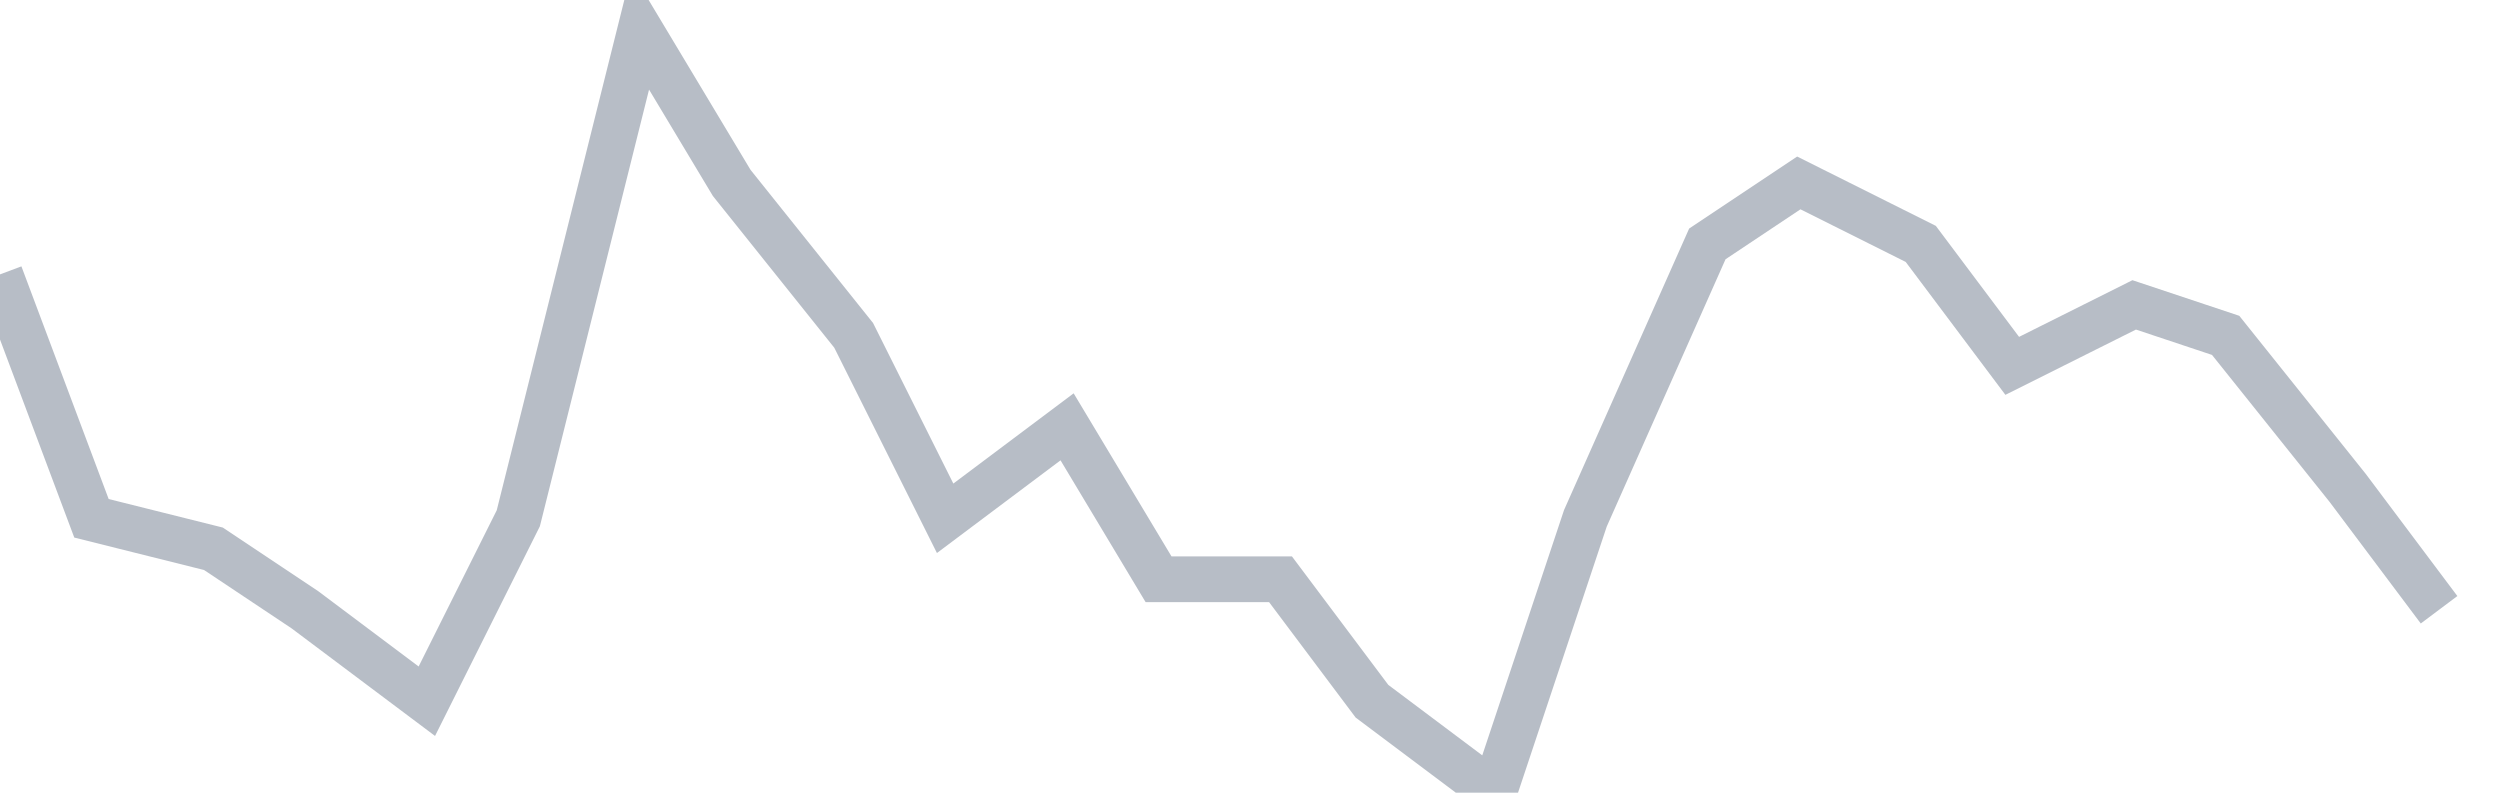
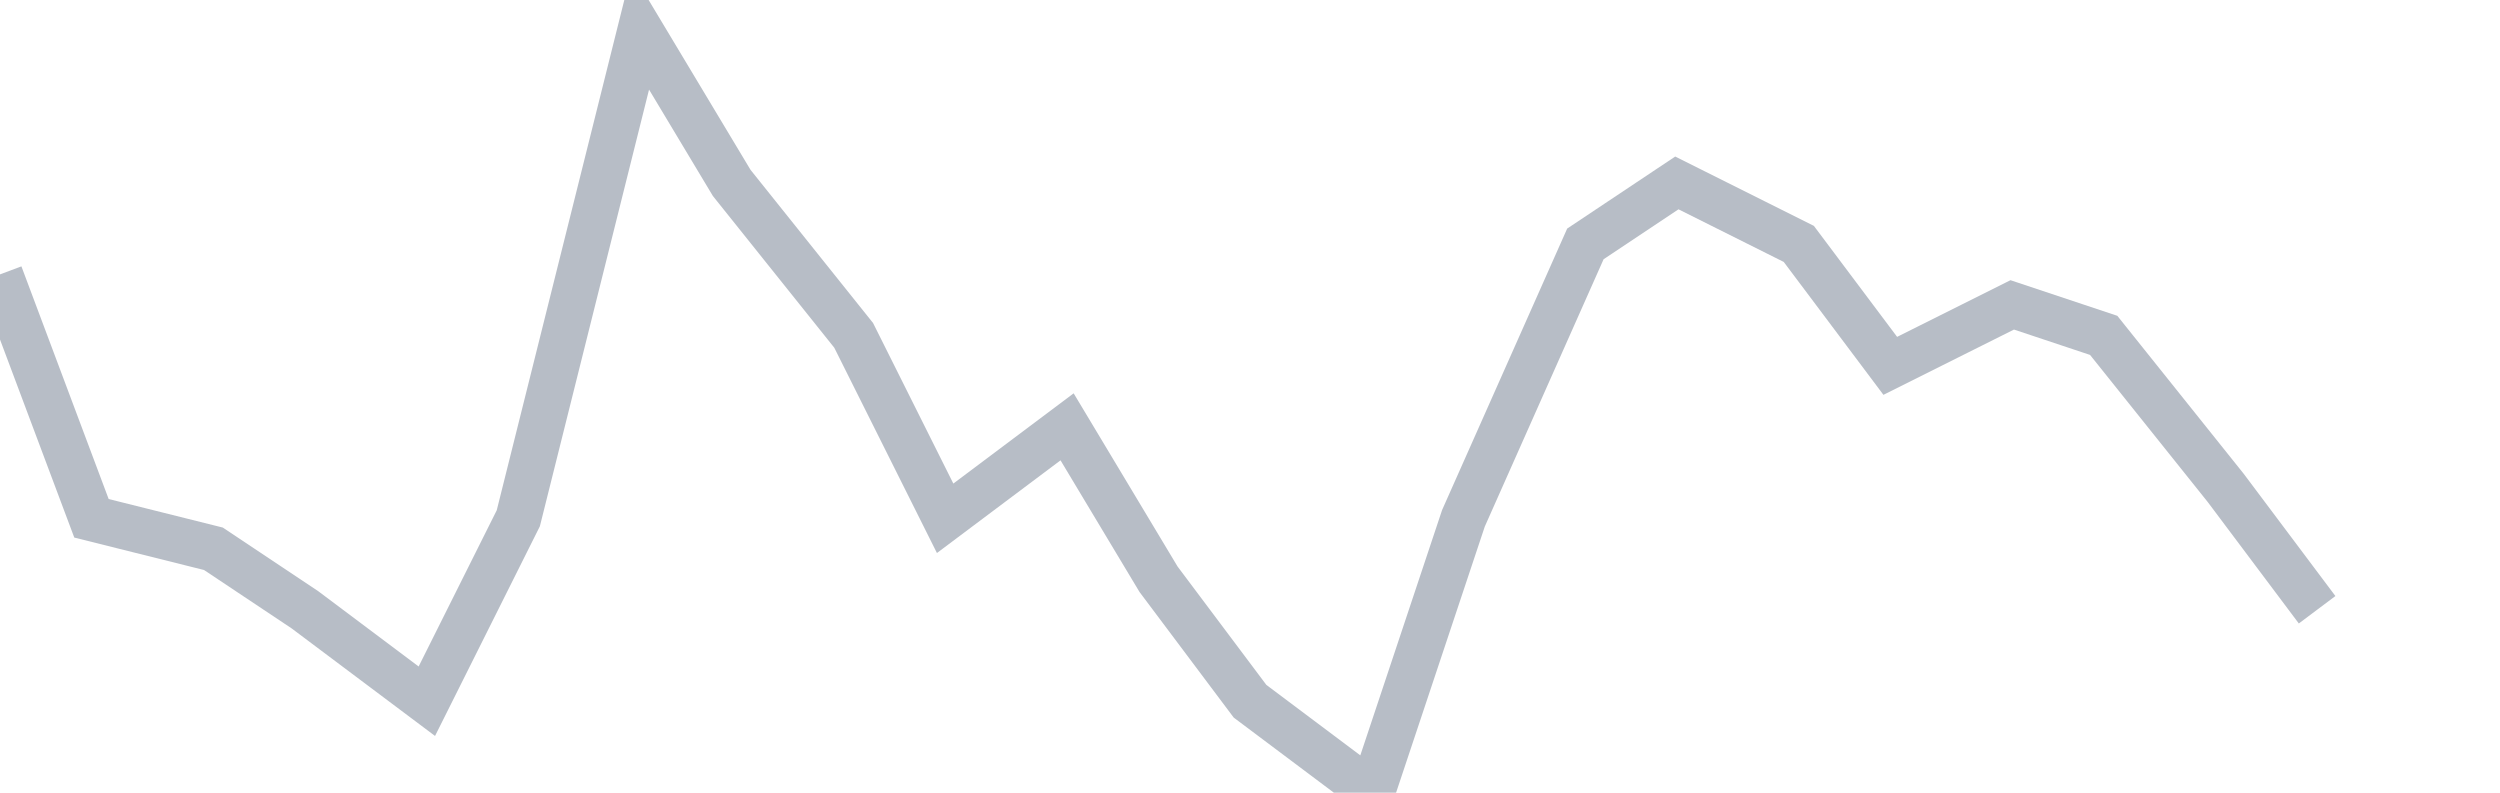
<svg xmlns="http://www.w3.org/2000/svg" width="82" height="26" fill="none">
-   <path d="M0 9l3 8 4 1 3 2 4 3 3-6 4-16 3 5 4 5 3 6 4-3 3 5h4l3 4 4 3 3-9 4-9 3-2 4 2 3 4 4-2 3 1 4 5 3 4" stroke="#B7BDC6" stroke-width="1.5" />
+   <path d="M0 9l3 8 4 1 3 2 4 3 3-6 4-16 3 5 4 5 3 6 4-3 3 5l3 4 4 3 3-9 4-9 3-2 4 2 3 4 4-2 3 1 4 5 3 4" stroke="#B7BDC6" stroke-width="1.5" />
</svg>